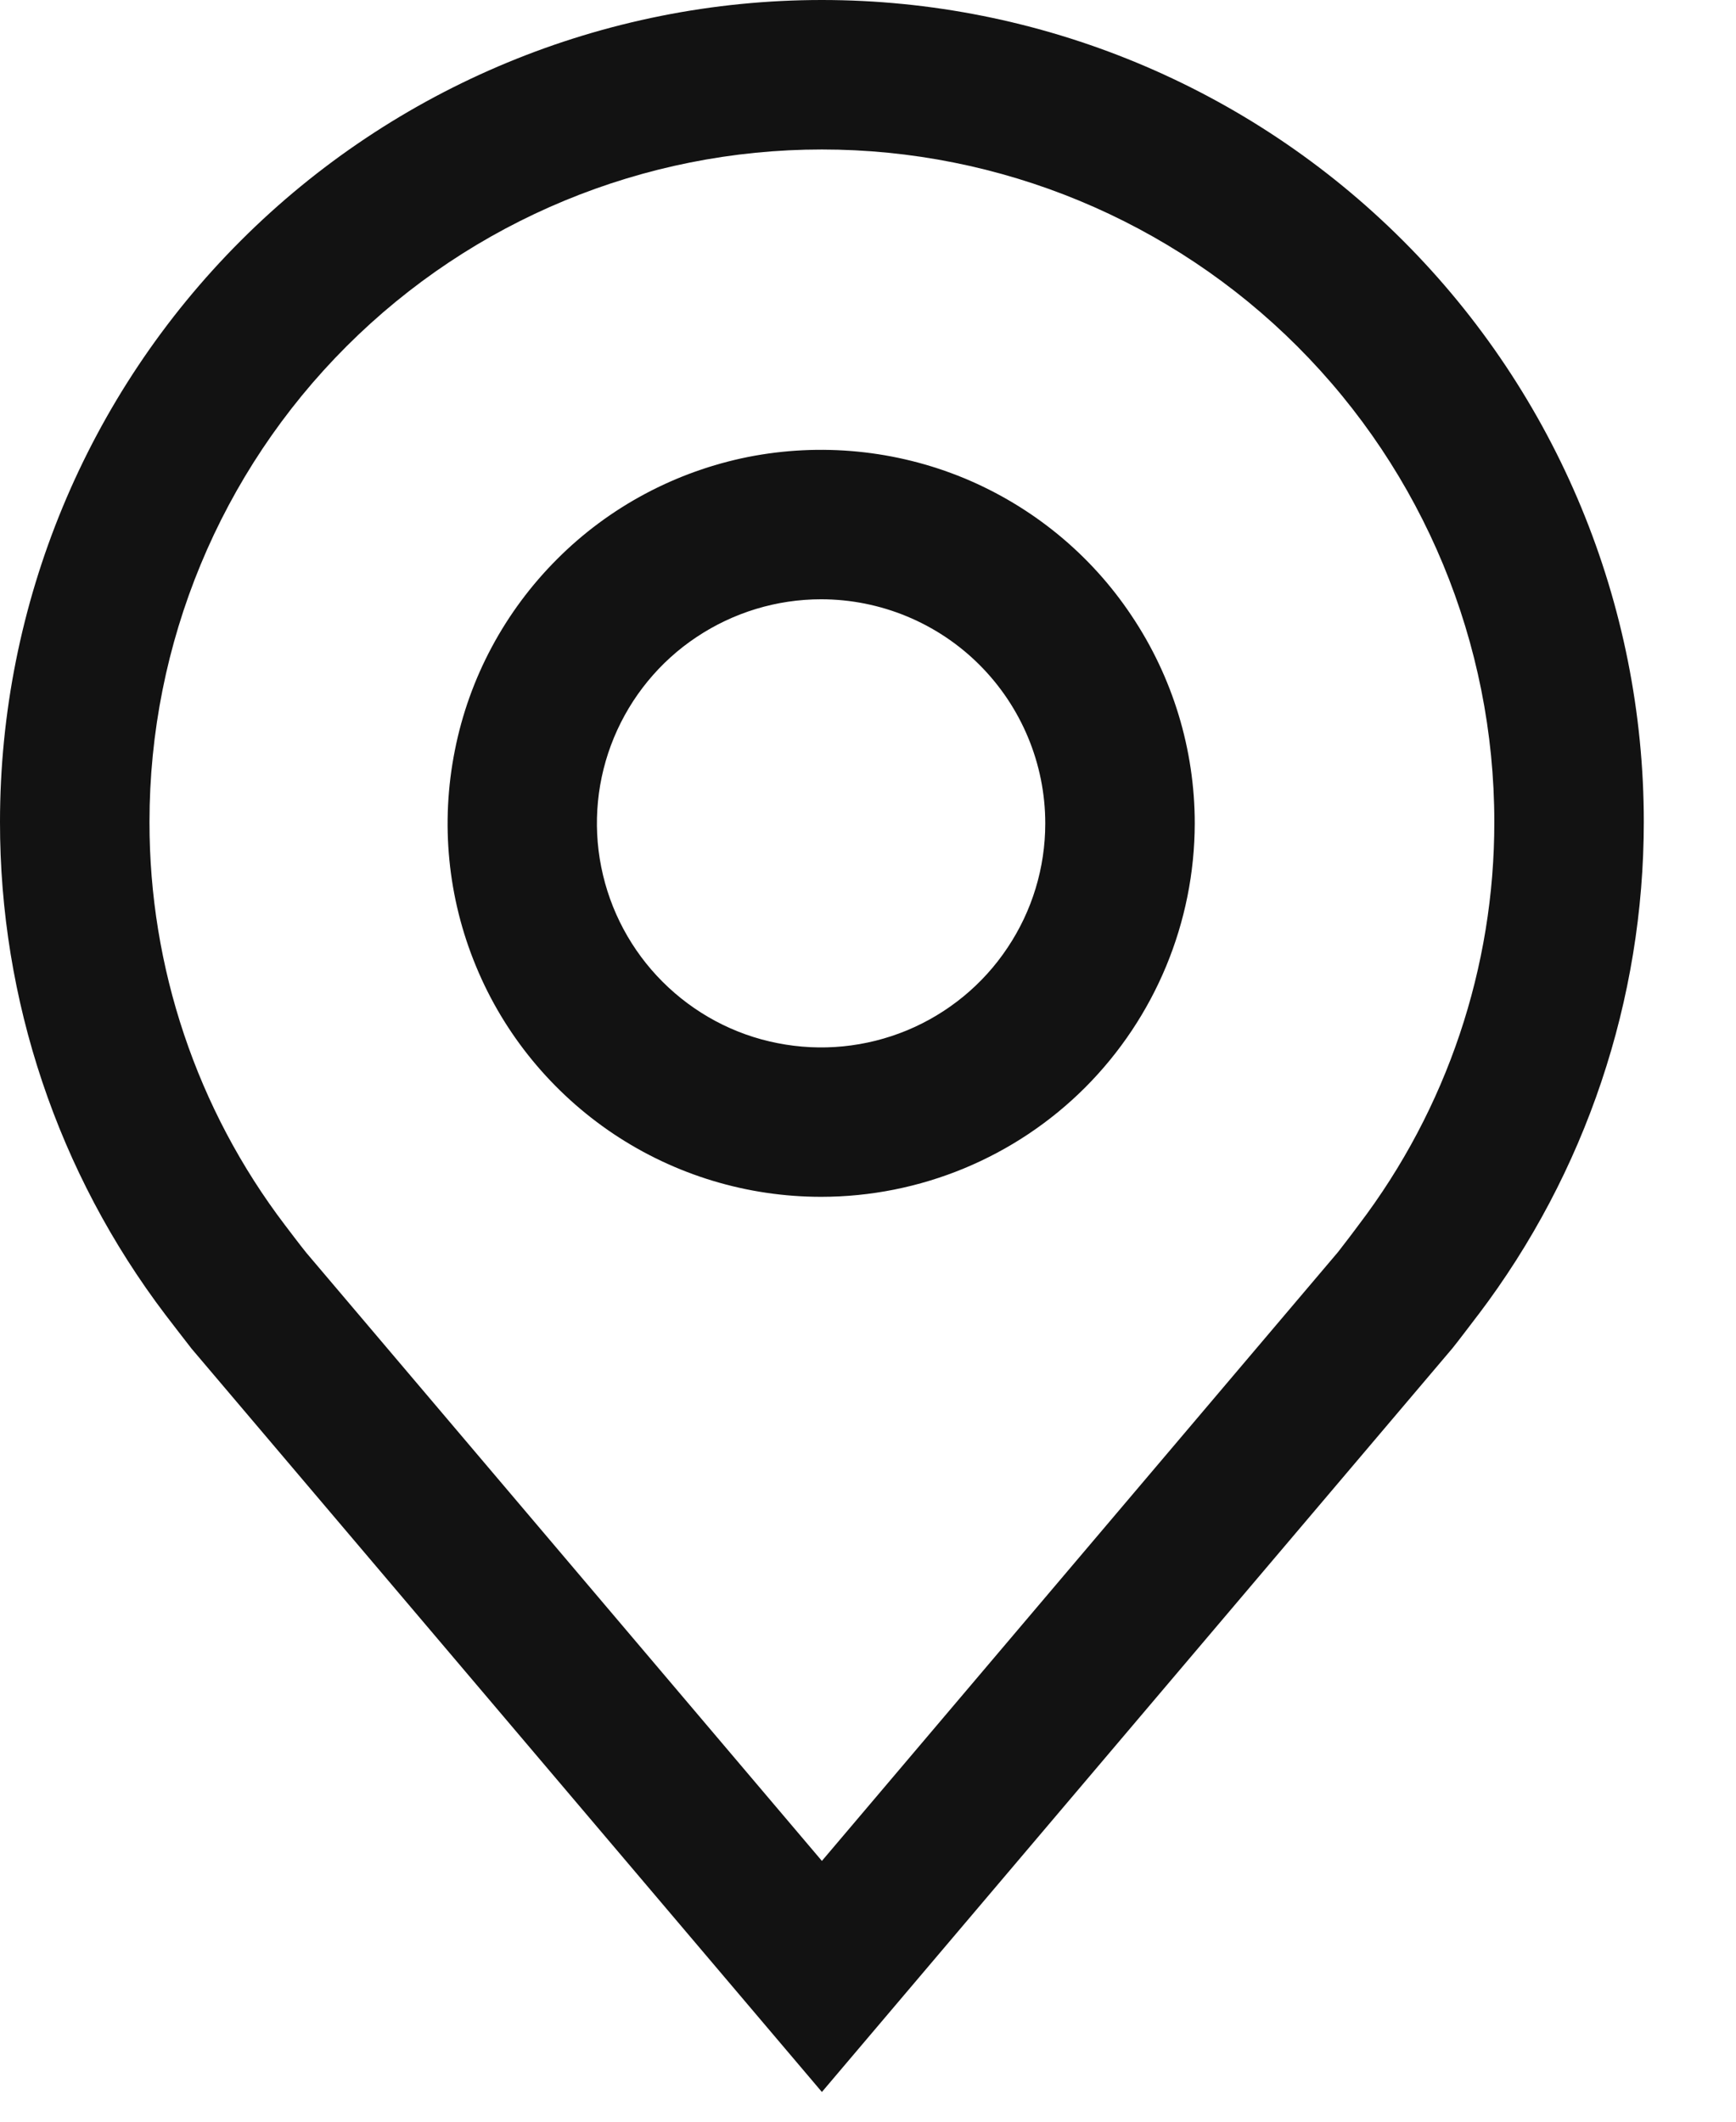
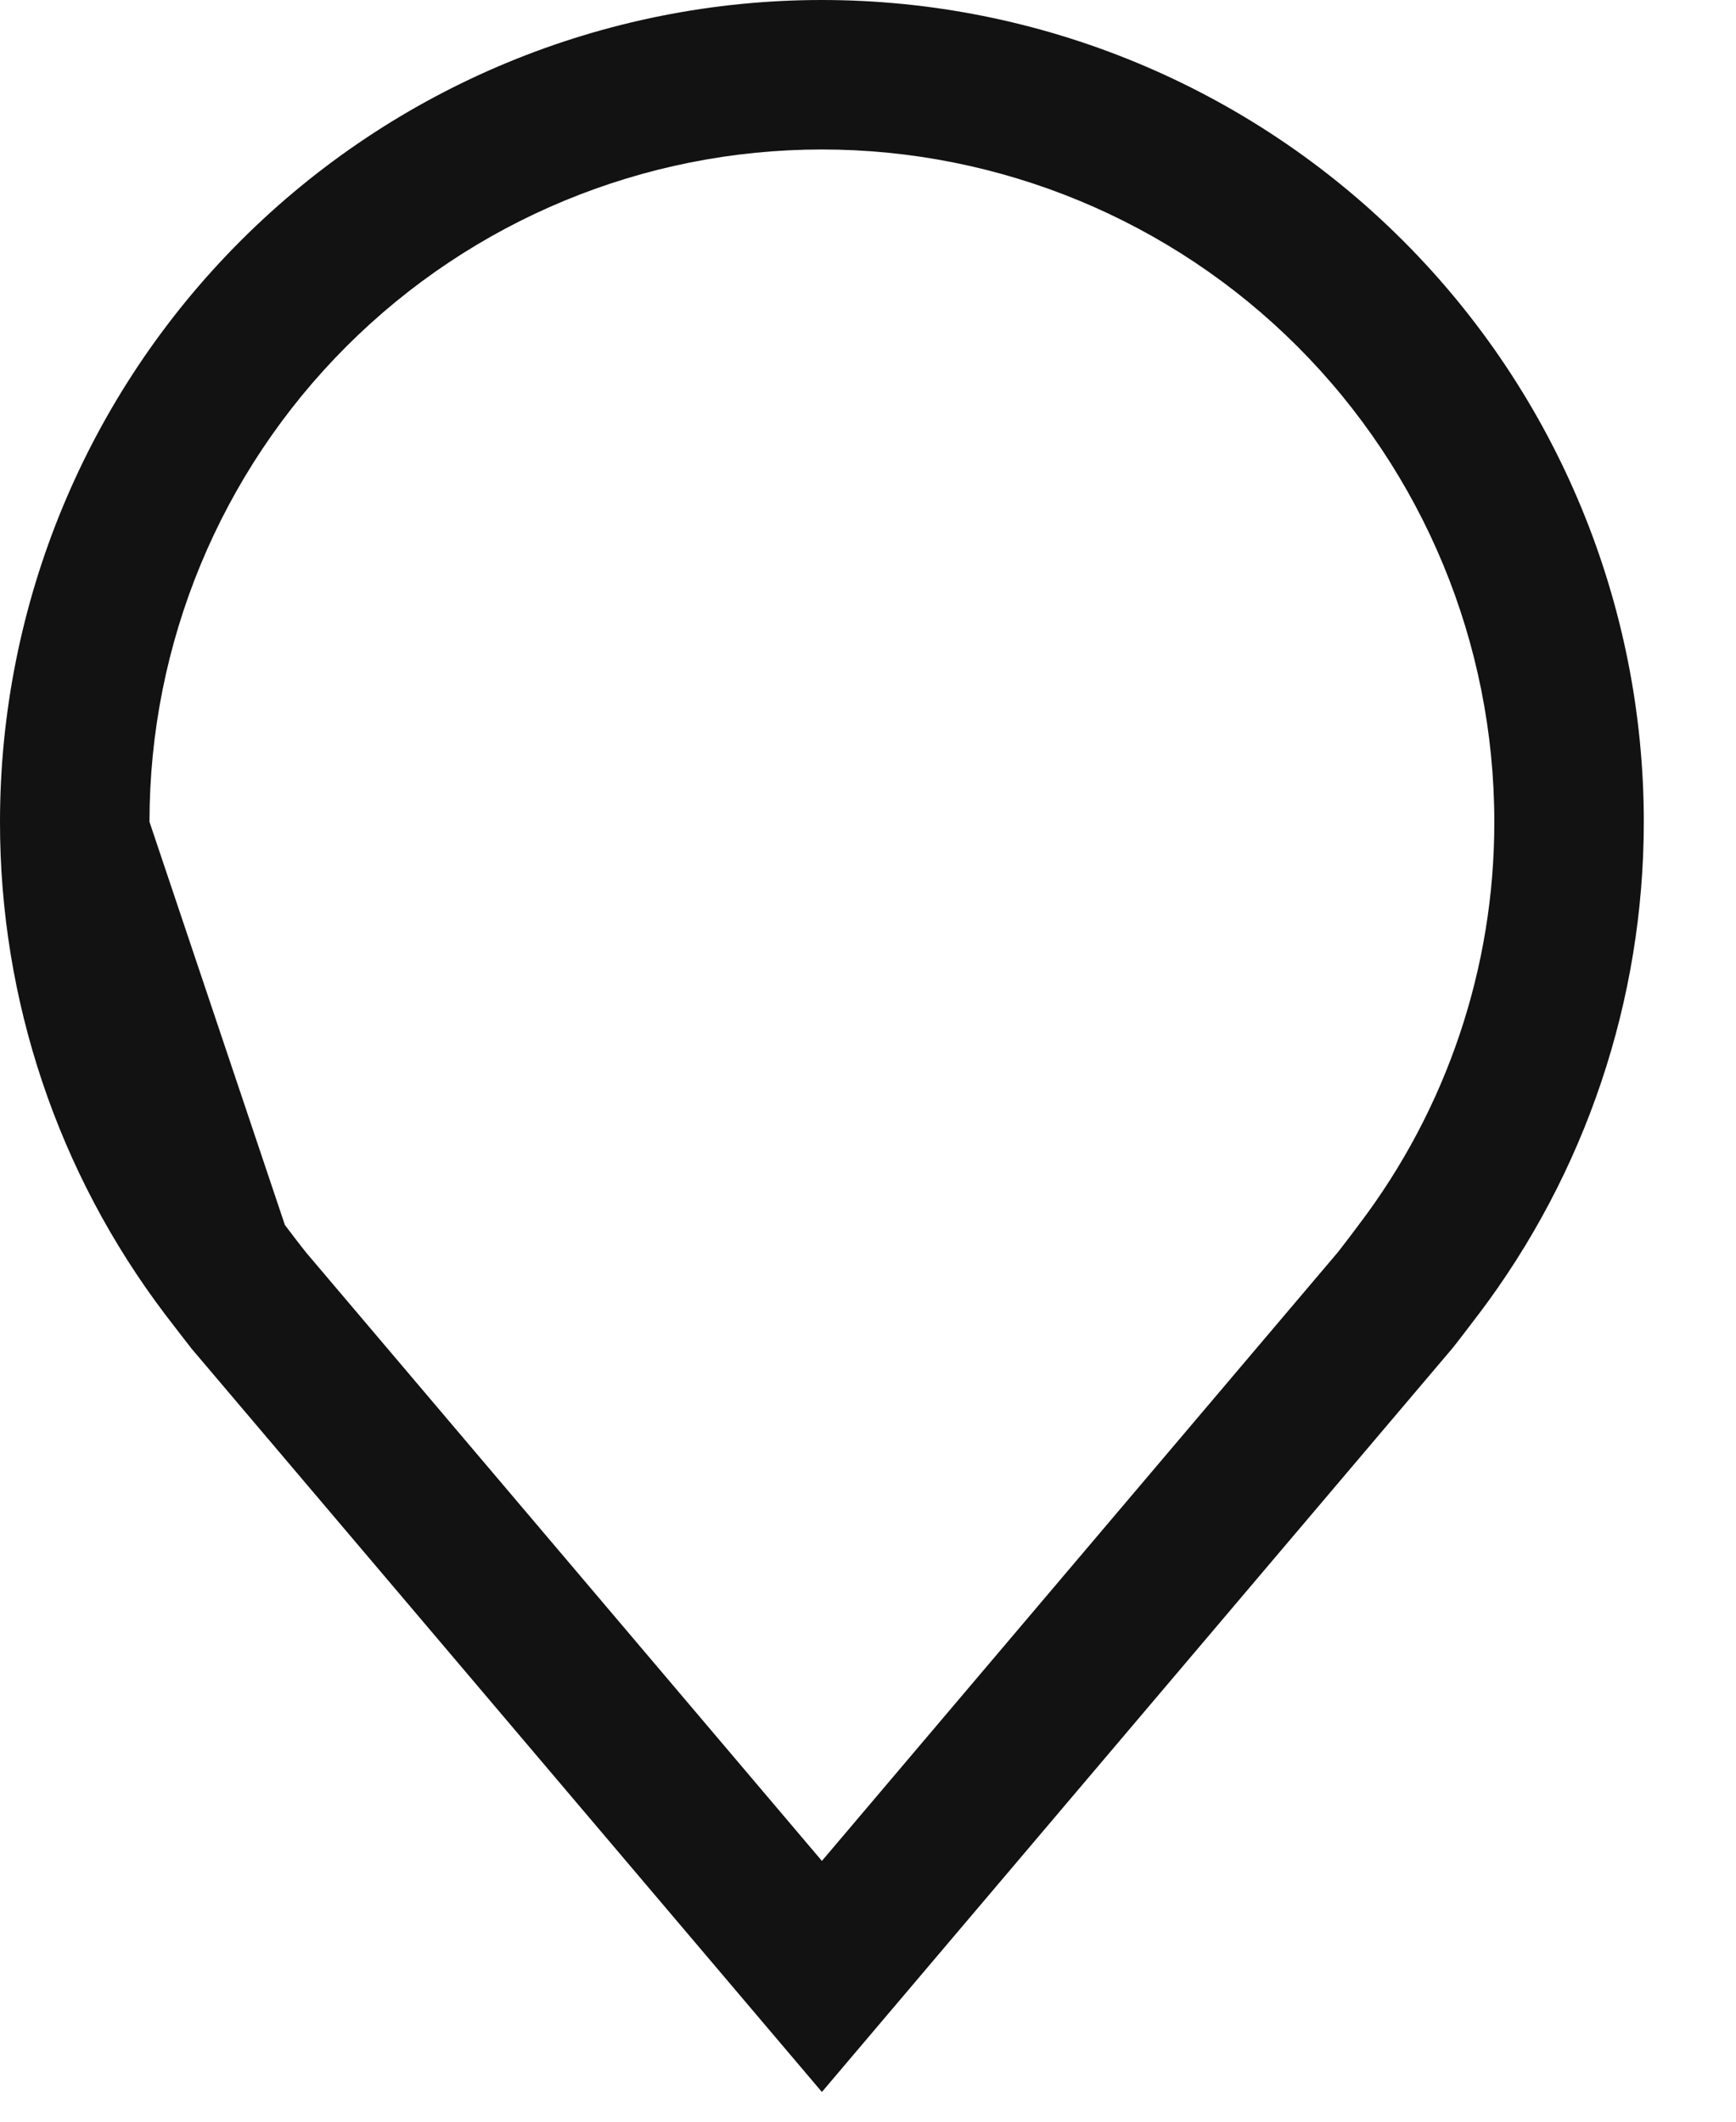
<svg xmlns="http://www.w3.org/2000/svg" width="9" height="11" viewBox="0 0 9 11" fill="none">
-   <path d="M4.261 10.846L0.993 6.992C0.948 6.934 0.903 6.876 0.858 6.817C0.3 6.082 -0.001 5.184 2.67429e-06 4.261C2.67429e-06 3.131 0.449 2.047 1.248 1.248C2.047 0.449 3.131 0 4.261 0C5.391 0 6.475 0.449 7.274 1.248C8.073 2.047 8.522 3.131 8.522 4.261C8.522 5.183 8.221 6.081 7.664 6.816L7.663 6.817C7.663 6.817 7.547 6.97 7.53 6.99L4.261 10.846ZM1.477 6.351C1.477 6.351 1.567 6.47 1.588 6.495L4.261 9.648L6.937 6.491C6.954 6.47 7.045 6.35 7.045 6.349C7.501 5.749 7.748 5.015 7.747 4.261C7.747 3.336 7.38 2.45 6.726 1.796C6.072 1.142 5.185 0.775 4.261 0.775C3.336 0.775 2.45 1.142 1.796 1.796C1.142 2.45 0.775 3.336 0.775 4.261C0.774 5.015 1.02 5.75 1.477 6.351Z" fill="#121212" />
-   <path d="M4.257 6.205C3.874 6.205 3.5 6.092 3.181 5.879C2.863 5.666 2.614 5.364 2.468 5.01C2.321 4.656 2.283 4.267 2.358 3.891C2.432 3.515 2.617 3.17 2.888 2.899C3.158 2.628 3.504 2.444 3.879 2.369C4.255 2.295 4.644 2.333 4.998 2.479C5.352 2.626 5.655 2.874 5.867 3.193C6.08 3.511 6.194 3.886 6.194 4.269C6.193 4.782 5.989 5.274 5.626 5.638C5.263 6.001 4.77 6.205 4.257 6.205ZM4.257 3.107C4.027 3.107 3.803 3.175 3.611 3.303C3.42 3.43 3.271 3.612 3.183 3.824C3.095 4.036 3.072 4.27 3.117 4.495C3.162 4.721 3.273 4.928 3.435 5.09C3.598 5.253 3.805 5.364 4.03 5.408C4.256 5.453 4.489 5.43 4.702 5.342C4.914 5.254 5.096 5.105 5.223 4.914C5.351 4.723 5.419 4.499 5.419 4.269C5.419 3.961 5.296 3.665 5.078 3.447C4.861 3.23 4.565 3.107 4.257 3.107Z" fill="#121212" />
+   <path d="M4.261 10.846L0.993 6.992C0.948 6.934 0.903 6.876 0.858 6.817C0.3 6.082 -0.001 5.184 2.67429e-06 4.261C2.67429e-06 3.131 0.449 2.047 1.248 1.248C2.047 0.449 3.131 0 4.261 0C5.391 0 6.475 0.449 7.274 1.248C8.073 2.047 8.522 3.131 8.522 4.261C8.522 5.183 8.221 6.081 7.664 6.816L7.663 6.817C7.663 6.817 7.547 6.97 7.53 6.99L4.261 10.846ZM1.477 6.351C1.477 6.351 1.567 6.47 1.588 6.495L4.261 9.648L6.937 6.491C6.954 6.47 7.045 6.35 7.045 6.349C7.501 5.749 7.748 5.015 7.747 4.261C7.747 3.336 7.38 2.45 6.726 1.796C6.072 1.142 5.185 0.775 4.261 0.775C3.336 0.775 2.45 1.142 1.796 1.796C1.142 2.45 0.775 3.336 0.775 4.261Z" fill="#121212" />
</svg>